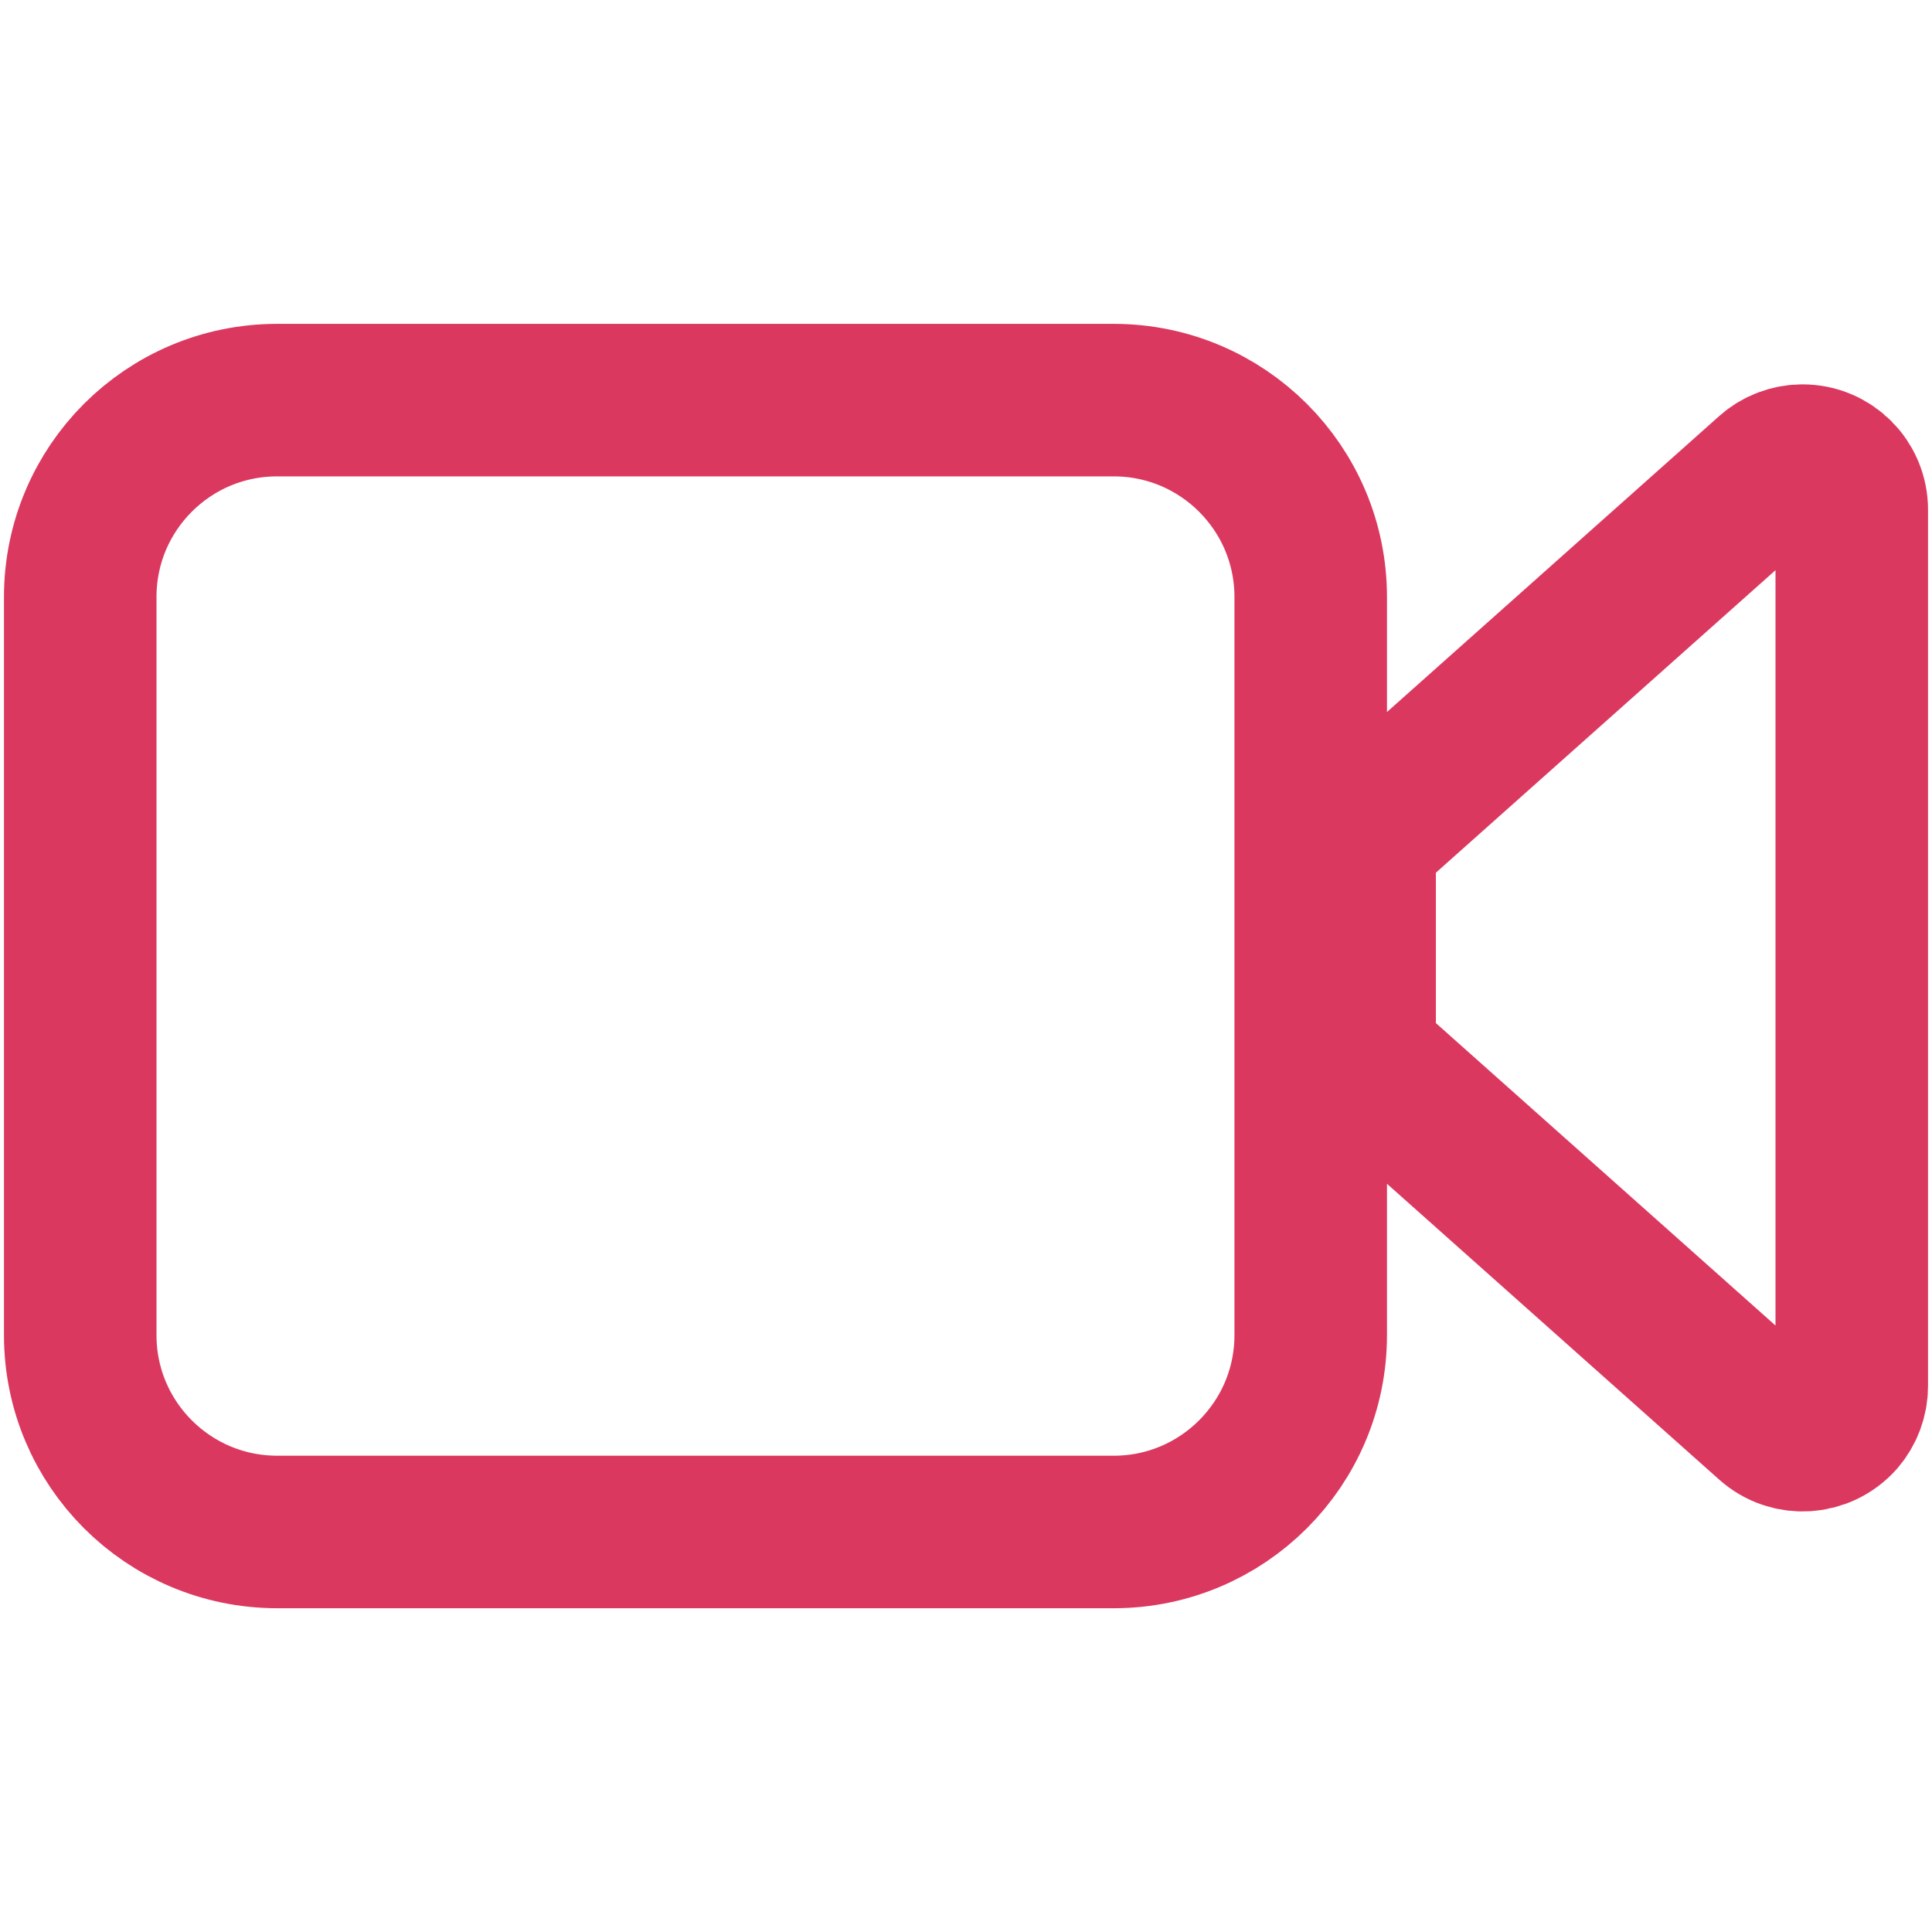
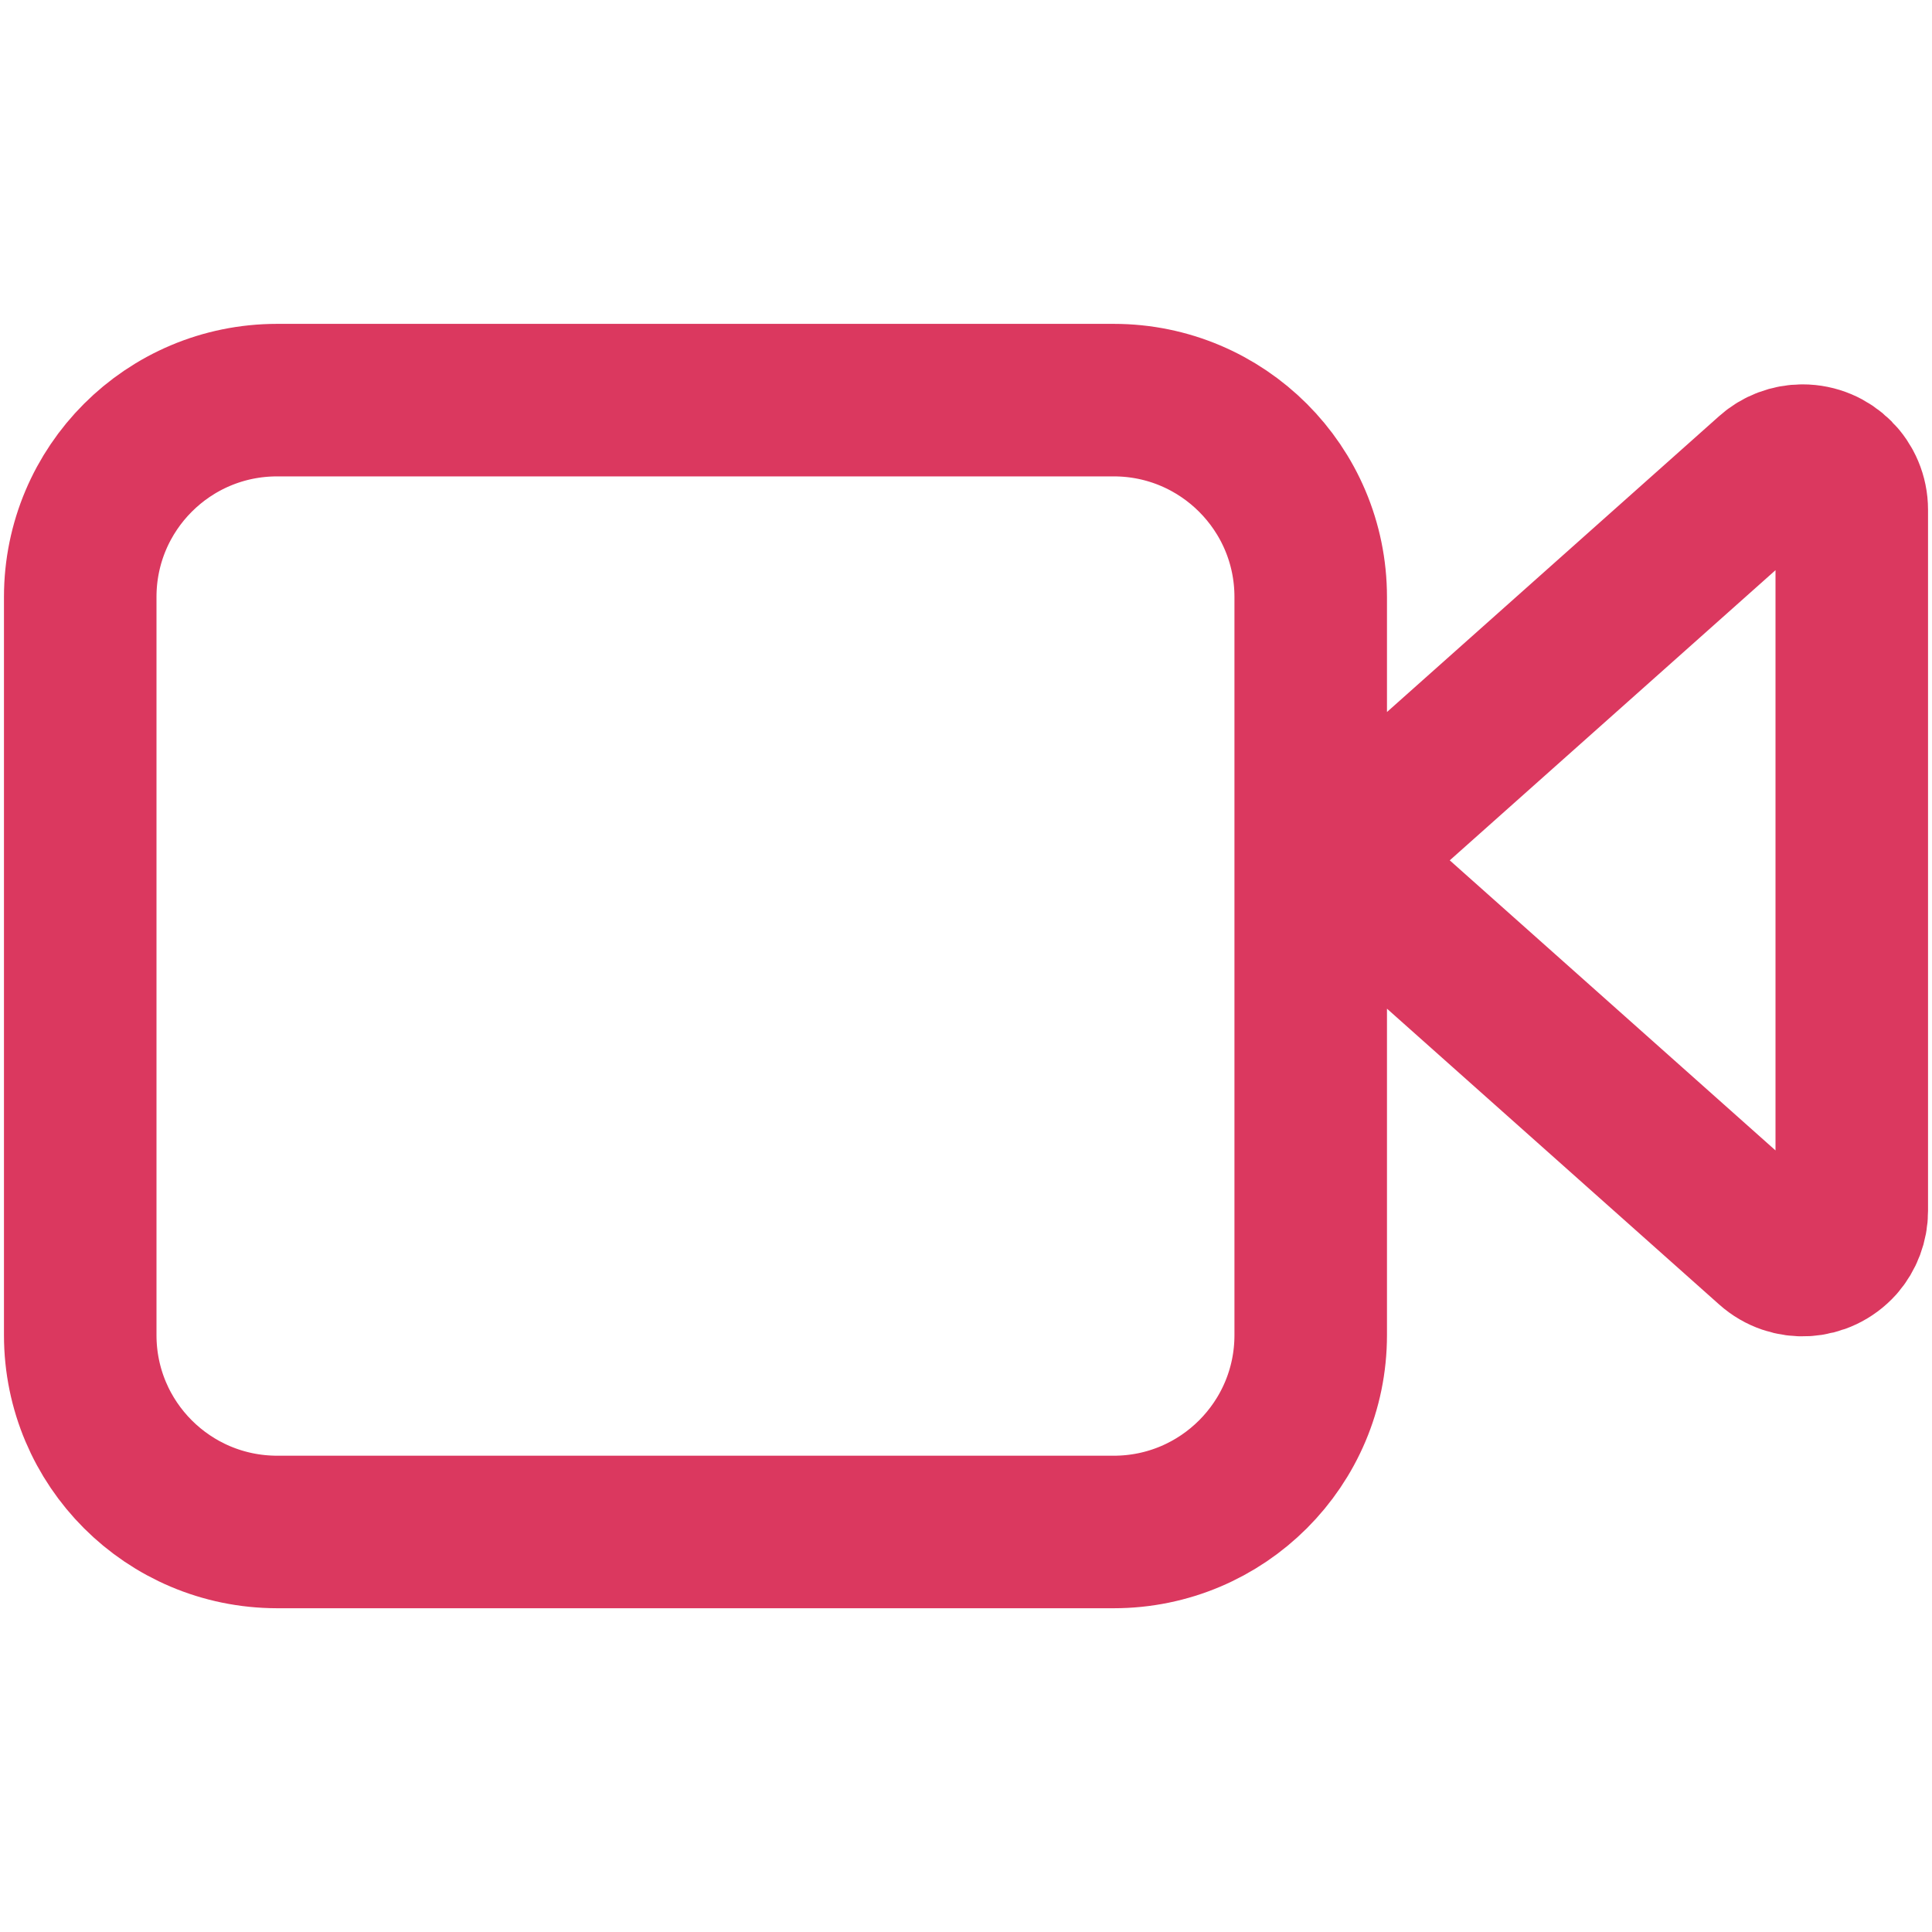
<svg xmlns="http://www.w3.org/2000/svg" version="1.1" id="Layer_1" x="0px" y="0px" width="19px" height="19px" viewBox="0 0 19 19" enable-background="new 0 0 19 19" xml:space="preserve">
-   <path fill="none" stroke="#DB385F" stroke-width="1.5" stroke-linecap="round" stroke-linejoin="round" d="M0.789,13.13V5.871  c0-1.069,0.866-1.936,1.936-1.936h8.228c1.068,0,1.937,0.866,1.937,1.936v7.259c0,1.069-0.868,1.936-1.937,1.936H2.725  C1.655,15.065,0.789,14.199,0.789,13.13z M17.406,4.652l-3.872,3.449c-0.103,0.09-0.163,0.222-0.163,0.36v1.722  c0,0.138,0.061,0.271,0.163,0.36l3.872,3.448c0.2,0.179,0.505,0.16,0.684-0.039c0.078-0.089,0.121-0.204,0.121-0.321V5.014  c0-0.268-0.216-0.484-0.484-0.484C17.609,4.53,17.494,4.573,17.406,4.652z" />
+   <path fill="none" stroke="#DB385F" stroke-width="1.5" stroke-linecap="round" stroke-linejoin="round" d="M0.789,13.13V5.871  c0-1.069,0.866-1.936,1.936-1.936h8.228c1.068,0,1.937,0.866,1.937,1.936v7.259c0,1.069-0.868,1.936-1.937,1.936H2.725  C1.655,15.065,0.789,14.199,0.789,13.13z M17.406,4.652l-3.872,3.449c-0.103,0.09-0.163,0.222-0.163,0.36c0,0.138,0.061,0.271,0.163,0.36l3.872,3.448c0.2,0.179,0.505,0.16,0.684-0.039c0.078-0.089,0.121-0.204,0.121-0.321V5.014  c0-0.268-0.216-0.484-0.484-0.484C17.609,4.53,17.494,4.573,17.406,4.652z" />
</svg>